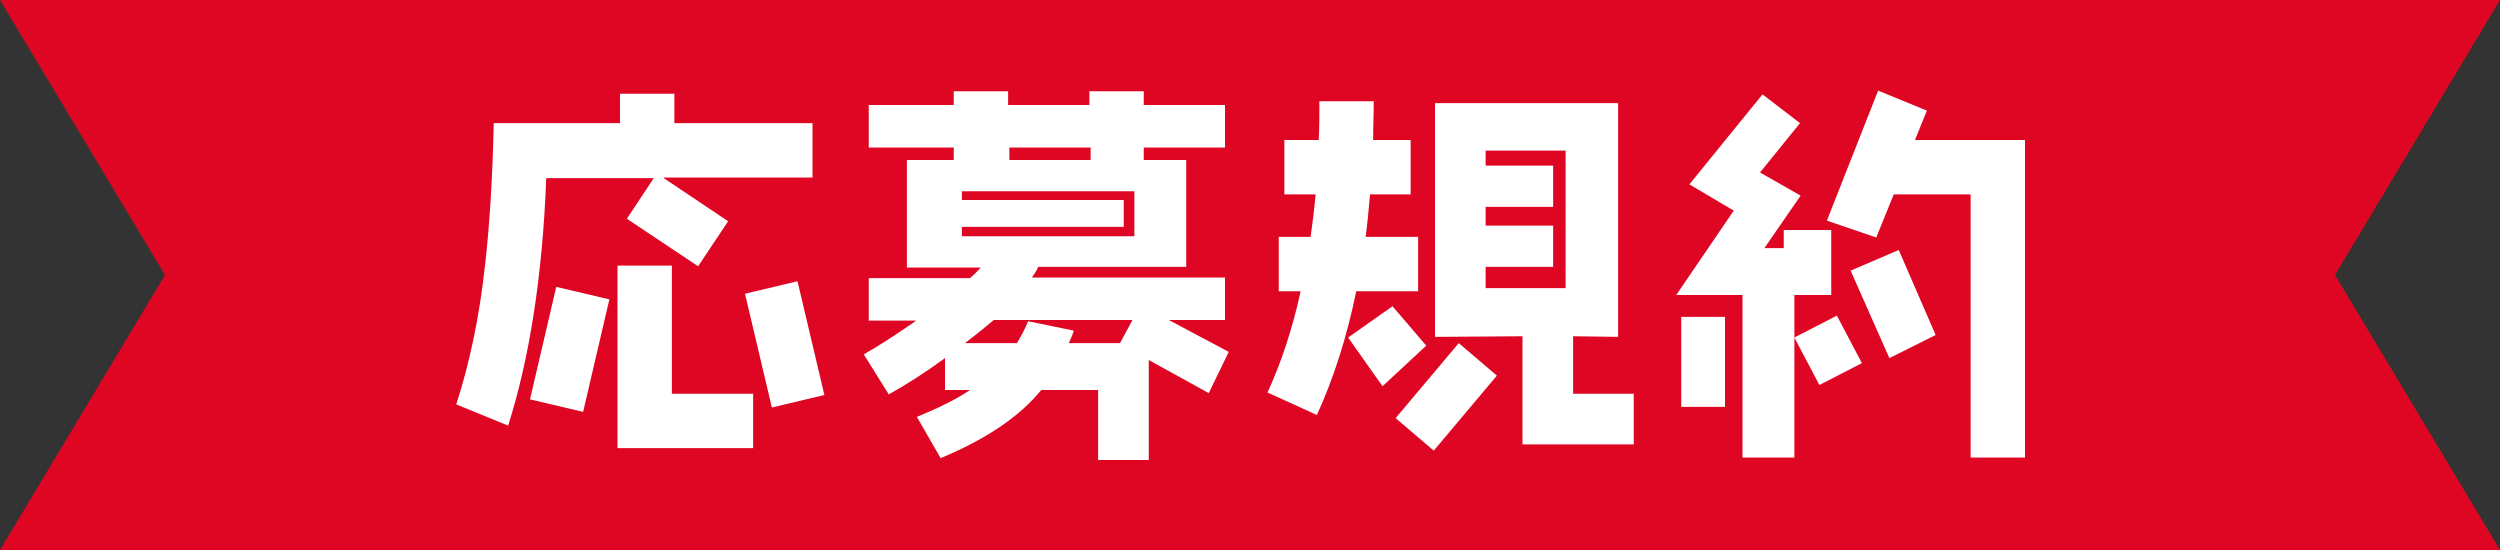
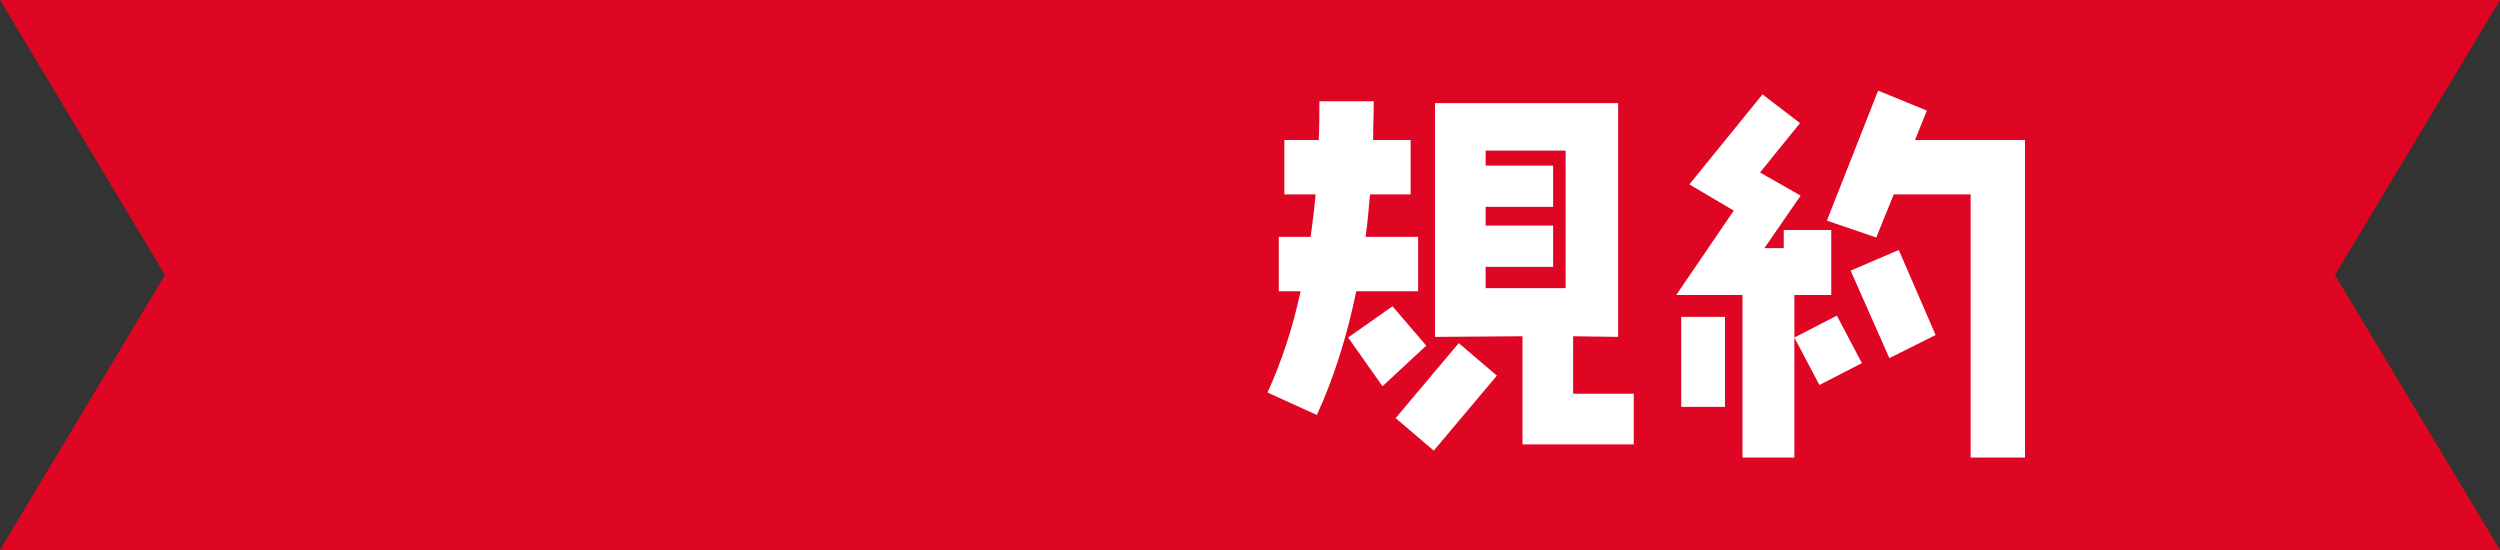
<svg xmlns="http://www.w3.org/2000/svg" version="1.1" id="レイヤー_1" x="0px" y="0px" viewBox="0 0 400 88" style="enable-background:new 0 0 400 88;" xml:space="preserve">
  <rect x="0" y="0" width="400" height="88" fill="#333333" stroke="none" />
  <style type="text/css">
	.st0{fill:#DF0623;}
	.st1{fill:#FFFFFF;}
</style>
  <polygon class="st0" points="400,0 0,0 26.4,44 0,88 400,88 373.6,44 " />
  <g>
    <g>
-       <path class="st1" d="M106.2,28.5l10.3,6.9l-4.8,7.2L100.3,35l4.3-6.5H87.4c-0.6,15.7-2.7,28.9-6.1,39.6L73,64.7    c2.1-6.5,3.7-13.9,4.6-22.2c0.7-6.1,1.2-13.7,1.4-22.8h20.2v-4.7h8.7v4.7H130v8.7H106.2z M93.3,65.9l-8.5-2l4.2-18l8.5,2    L93.3,65.9z M98.8,71.7V42.5h8.7V63h13v8.7H98.8z M123.5,65.2l-4.3-18.2l8.4-2l4.3,18.2L123.5,65.2z" />
-       <path class="st1" d="M193.4,62.9l-9.6-5.3v16h-8.1V62.4h-9.1c-3.5,4.3-8.9,7.9-16.1,10.9l-3.8-6.6c3.4-1.4,6.3-2.8,8.5-4.3h-4    v-5.1c-3.3,2.4-6.3,4.3-9,5.8l-4-6.4c2.3-1.3,5.1-3.1,8.4-5.4h-7.6v-6.8h16.2c0.7-0.6,1.2-1.1,1.7-1.7h-11.8V25.6h7.5v-2h-13.6    v-6.8h13.6v-2.2h8.7v2.2h13v-2.2h8.7v2.2h13v6.8h-13v2h6.8v17.1h-23.7c-0.2,0.6-0.6,1.1-1,1.7h30.9v6.8h-9l9.6,5.1L193.4,62.9z     M181.5,30.6h-27.6v1.4h25.9v4.3h-25.9v1.5h27.6V30.6z M159,51.2c-1.4,1.2-2.9,2.4-4.6,3.7h8.3c0.7-1.1,1.3-2.3,1.8-3.5l7.3,1.5    c-0.2,0.7-0.5,1.4-0.8,2h8.2l2-3.7H159z M174.5,23.6h-13v2h13V23.6z" />
      <path class="st1" d="M217,46.6c-1.5,7.3-3.6,13.9-6.3,19.8l-7.9-3.6c2.2-4.8,4-10.2,5.3-16.2h-3.5v-8.7h5.1    c0.3-2.2,0.6-4.5,0.8-6.8h-5v-8.7h5.5c0.1-2,0.1-4.1,0.1-6.2h8.7c0,2.1-0.1,4.2-0.1,6.2h6v8.7h-6.5c-0.2,2.3-0.4,4.6-0.7,6.8h8.4    v8.7H217z M221.2,61.8l-5.5-7.8l7.1-5l5.4,6.3L221.2,61.8z M229.4,72.1l-6.1-5.2l10.1-12l6.1,5.2L229.4,72.1z M243.6,71.1V53.8    l-14,0.1V16.5h29.3v37.4l-7.2-0.1V63h9.7v8.1H243.6z M250.5,24.1h-12.8v2.4h10.8v6.6h-10.8v3h10.8v6.6h-10.8v3.4h12.8V24.1z" />
      <path class="st1" d="M287.1,47.2v26h-8.3v-26h-10.6l9.2-13.5l-7.1-4.2L282,15.1l6,4.6l-6.4,7.9l6.5,3.7l-5.8,8.4h3.1v-2.9h7.6    v10.4H287.1z M269,65.2V50.7h7v14.4H269z M291.1,61.6l-4-7.6l6.8-3.5l4,7.6L291.1,61.6z M315.3,73.2V31.1h-12.3l-2.8,6.9l-7.9-2.7    l8.2-20.8l7.8,3.2l-1.9,4.7H324v50.8H315.3z M302.3,57.3l-6.2-14l7.7-3.3l5.9,13.6L302.3,57.3z" />
    </g>
  </g>
</svg>